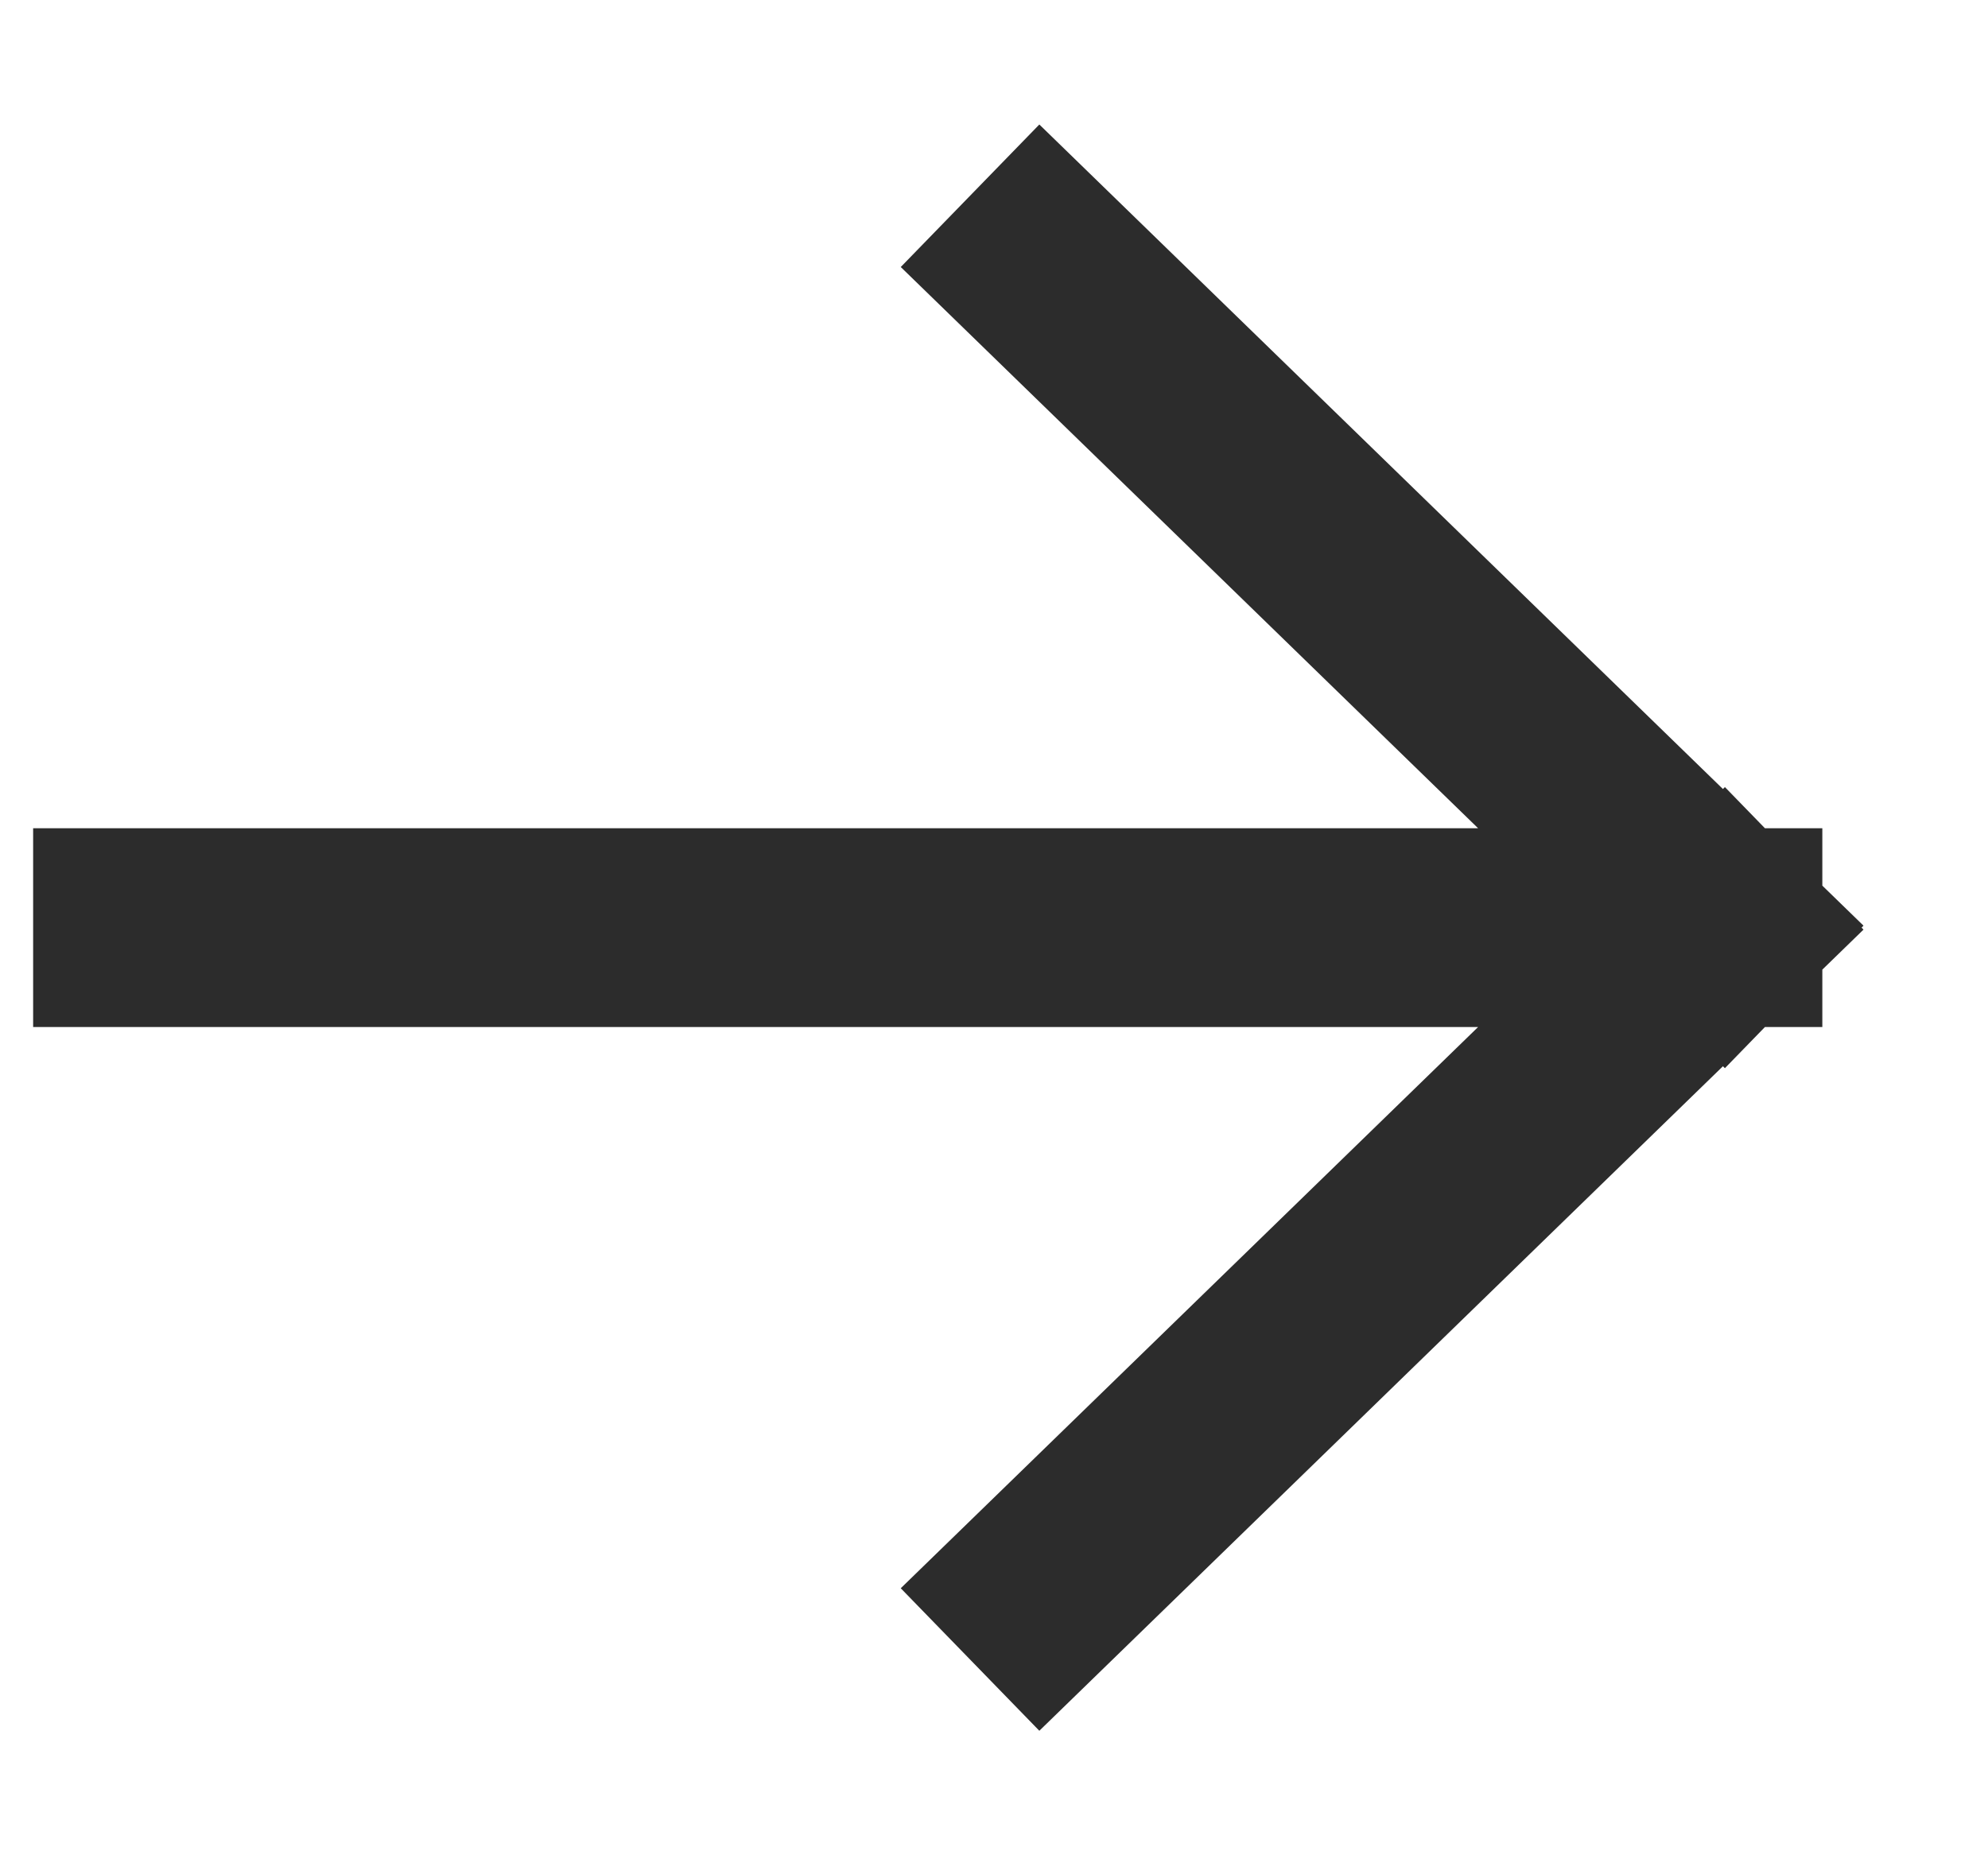
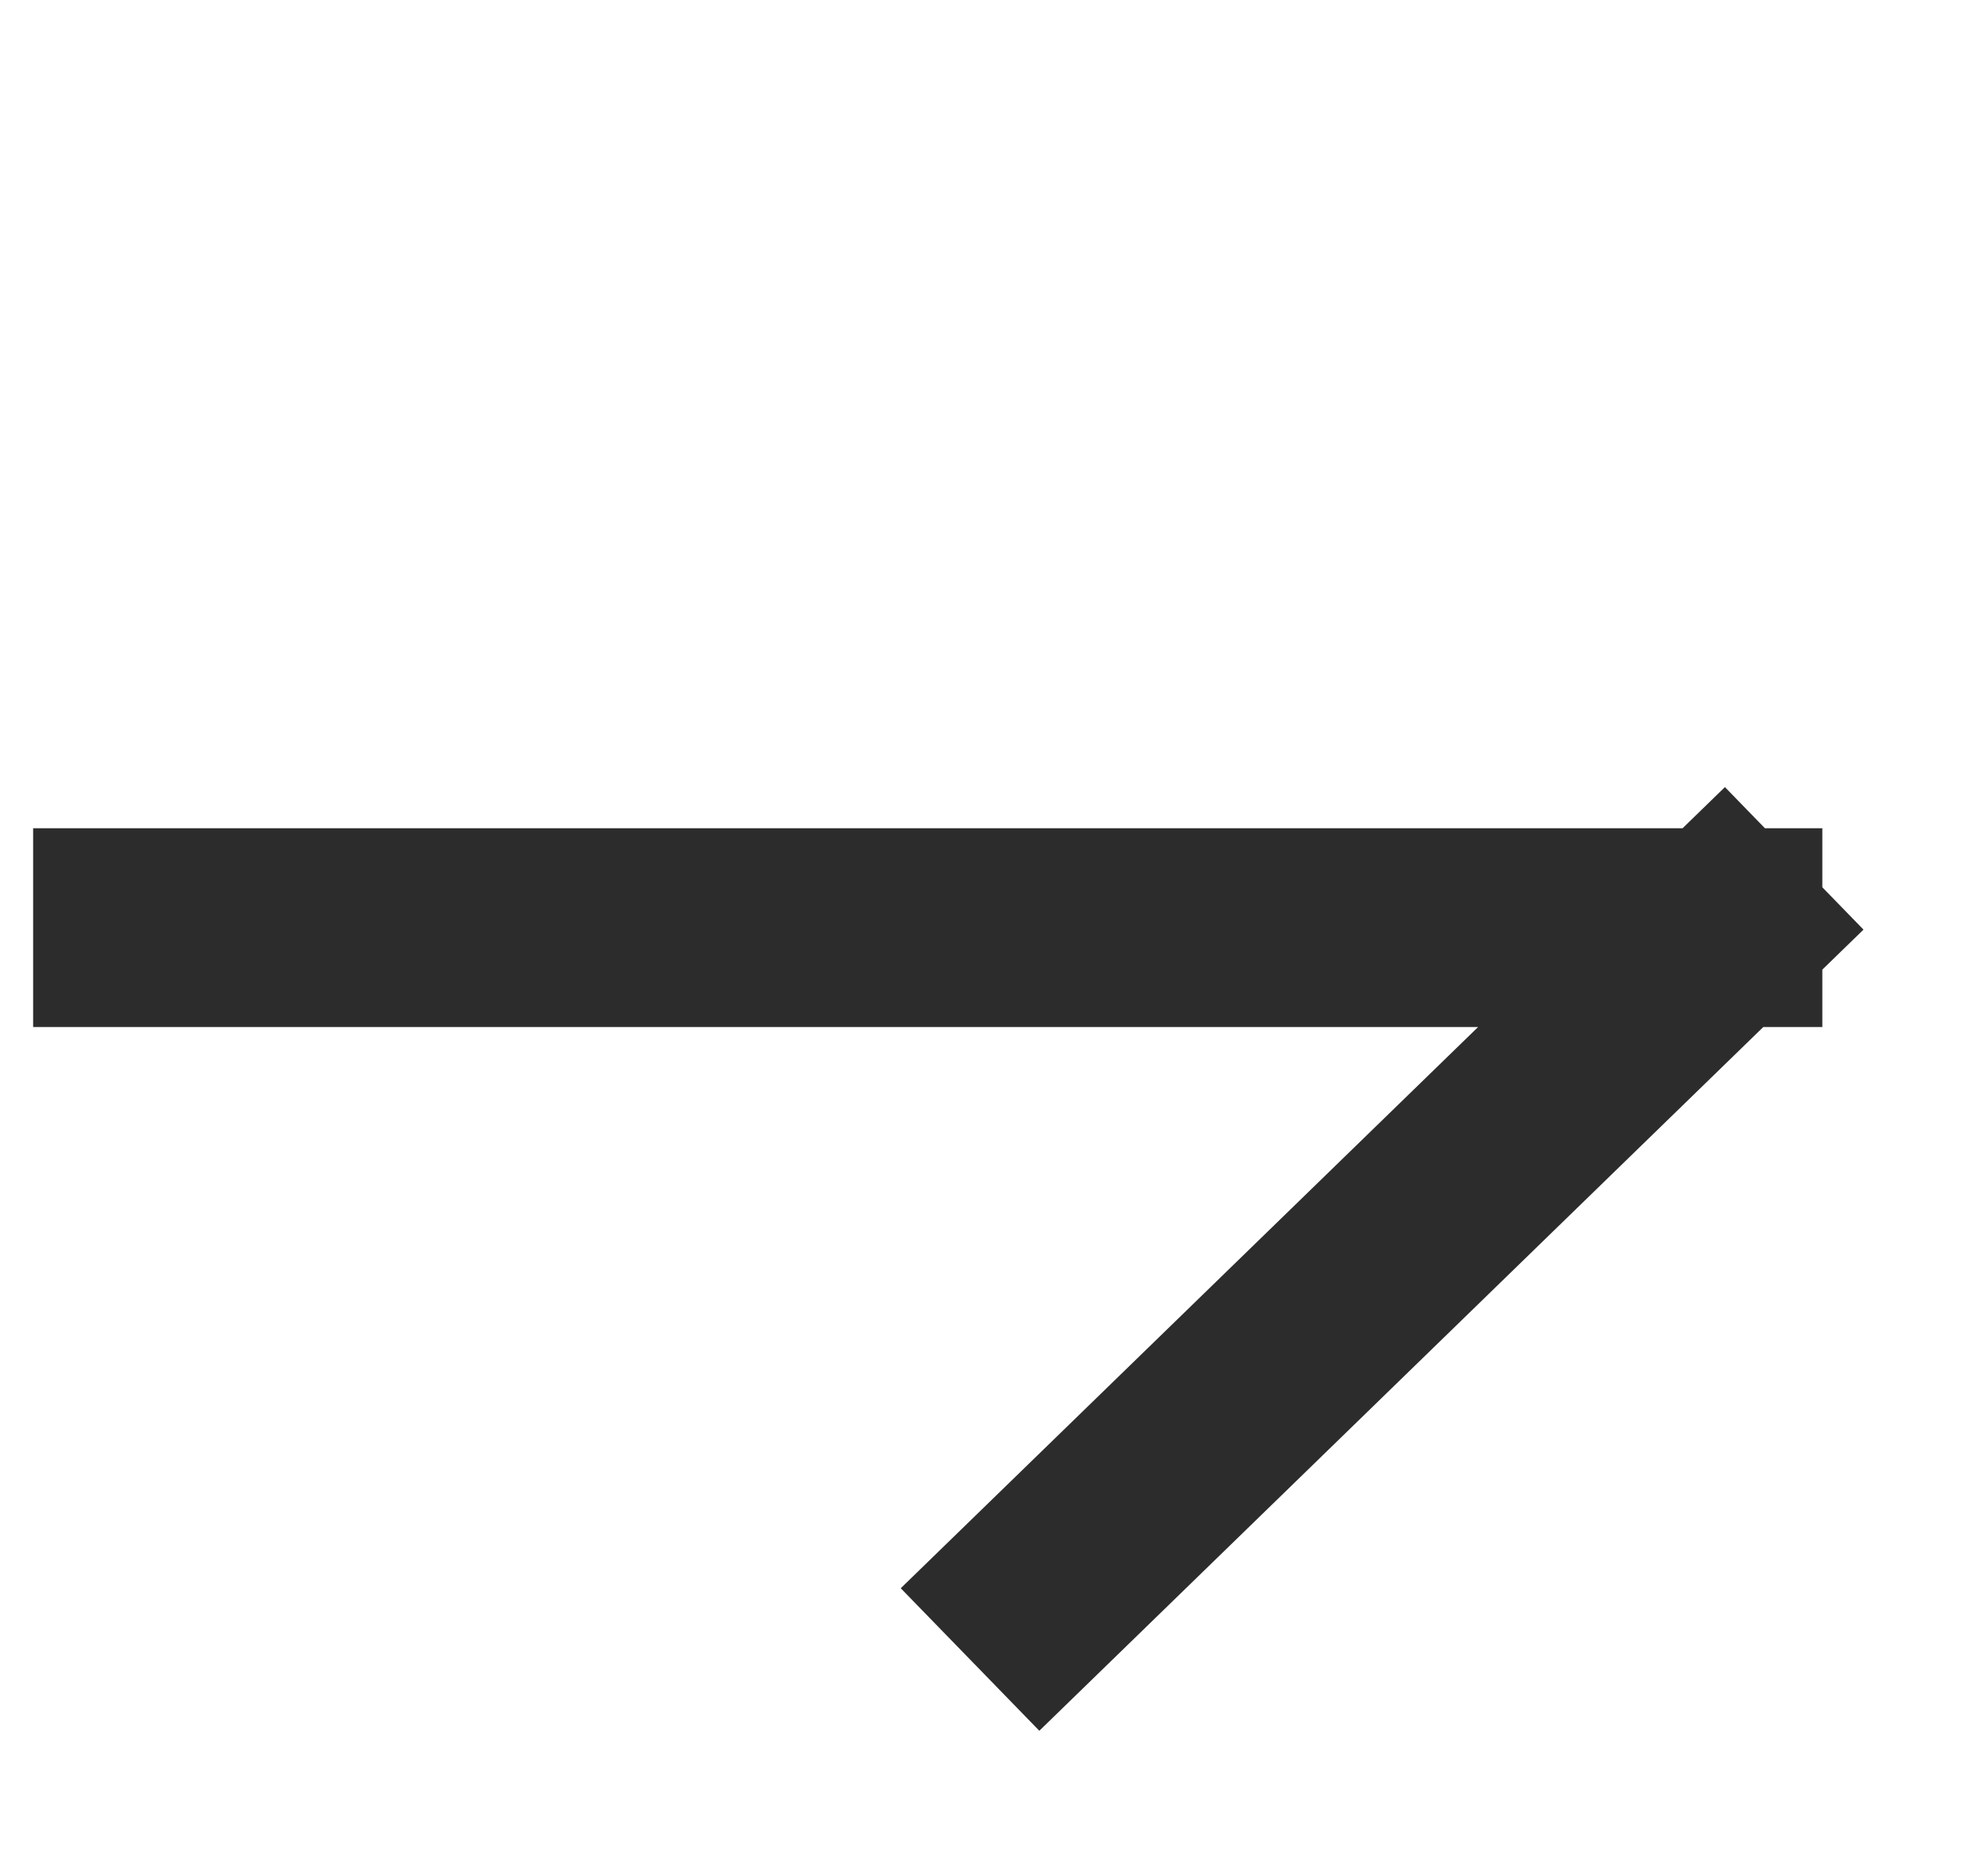
<svg xmlns="http://www.w3.org/2000/svg" width="15" height="14" viewBox="0 0 15 14" fill="none">
-   <path d="M7.857 2L13 7M13 7L7.857 12M13 7L1 7" stroke="#2C2C2C" stroke-width="1.5" stroke-linecap="square" />
+   <path d="M7.857 2M13 7L7.857 12M13 7L1 7" stroke="#2C2C2C" stroke-width="1.5" stroke-linecap="square" />
</svg>